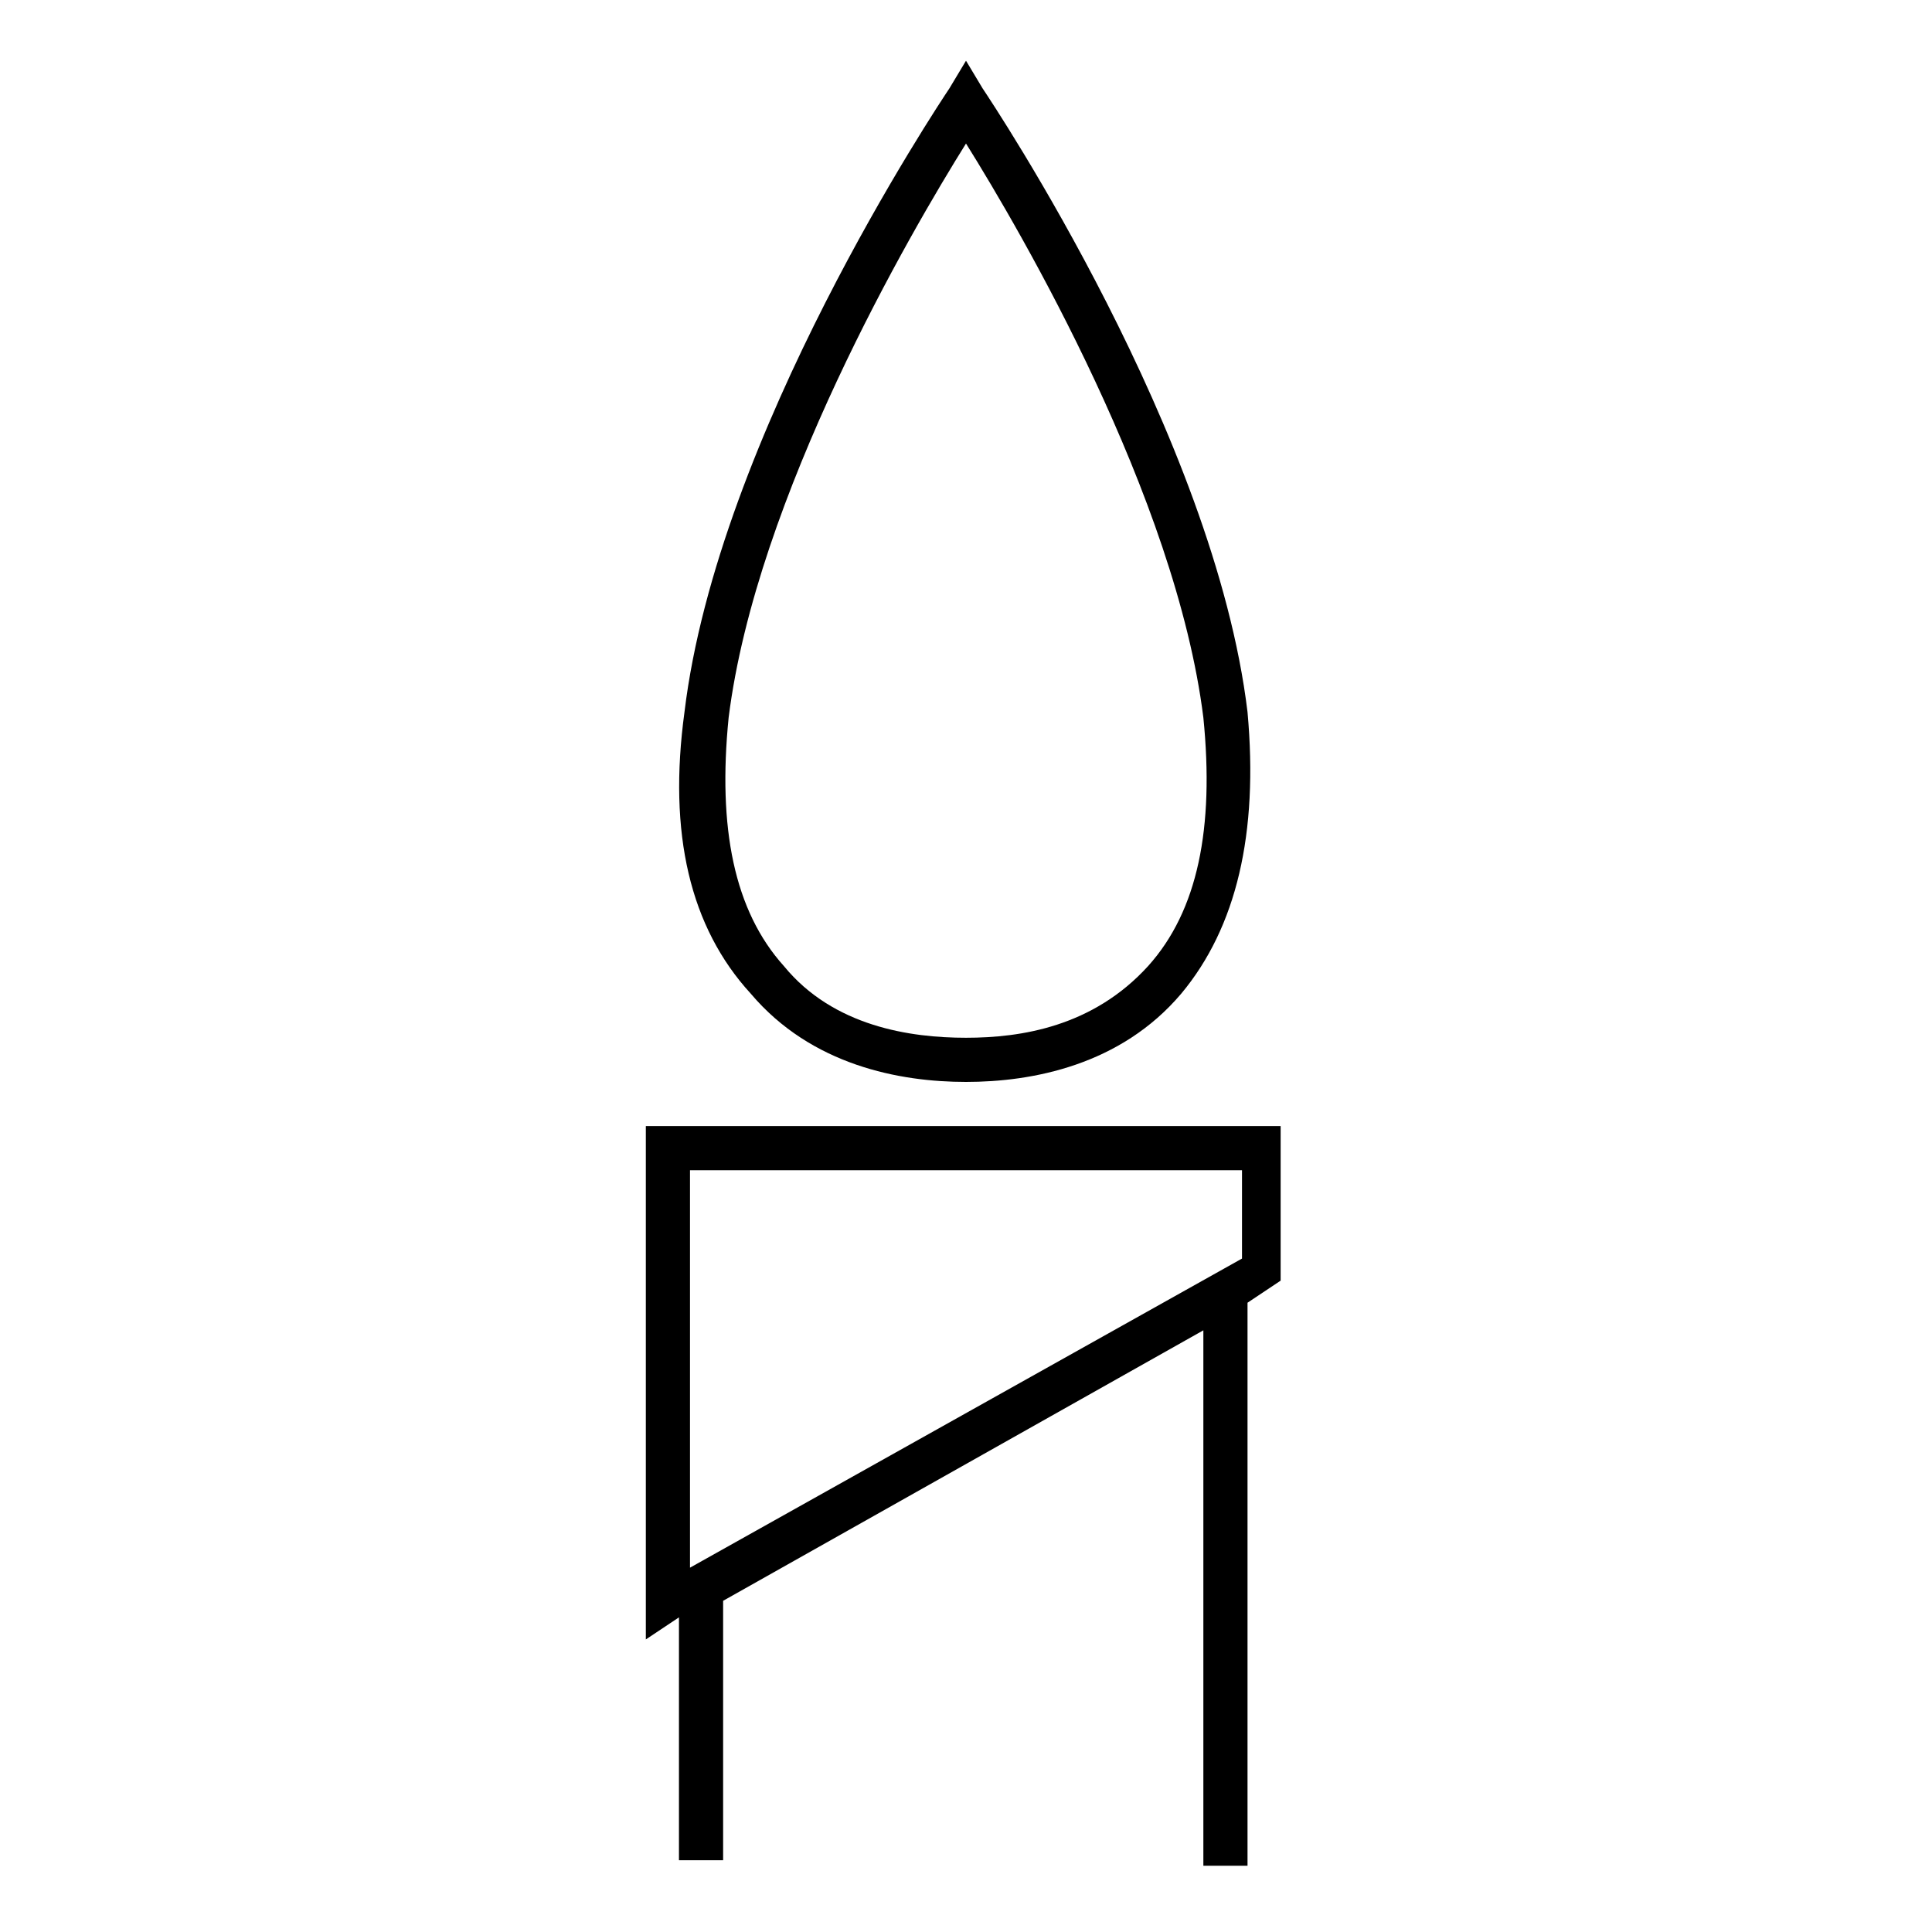
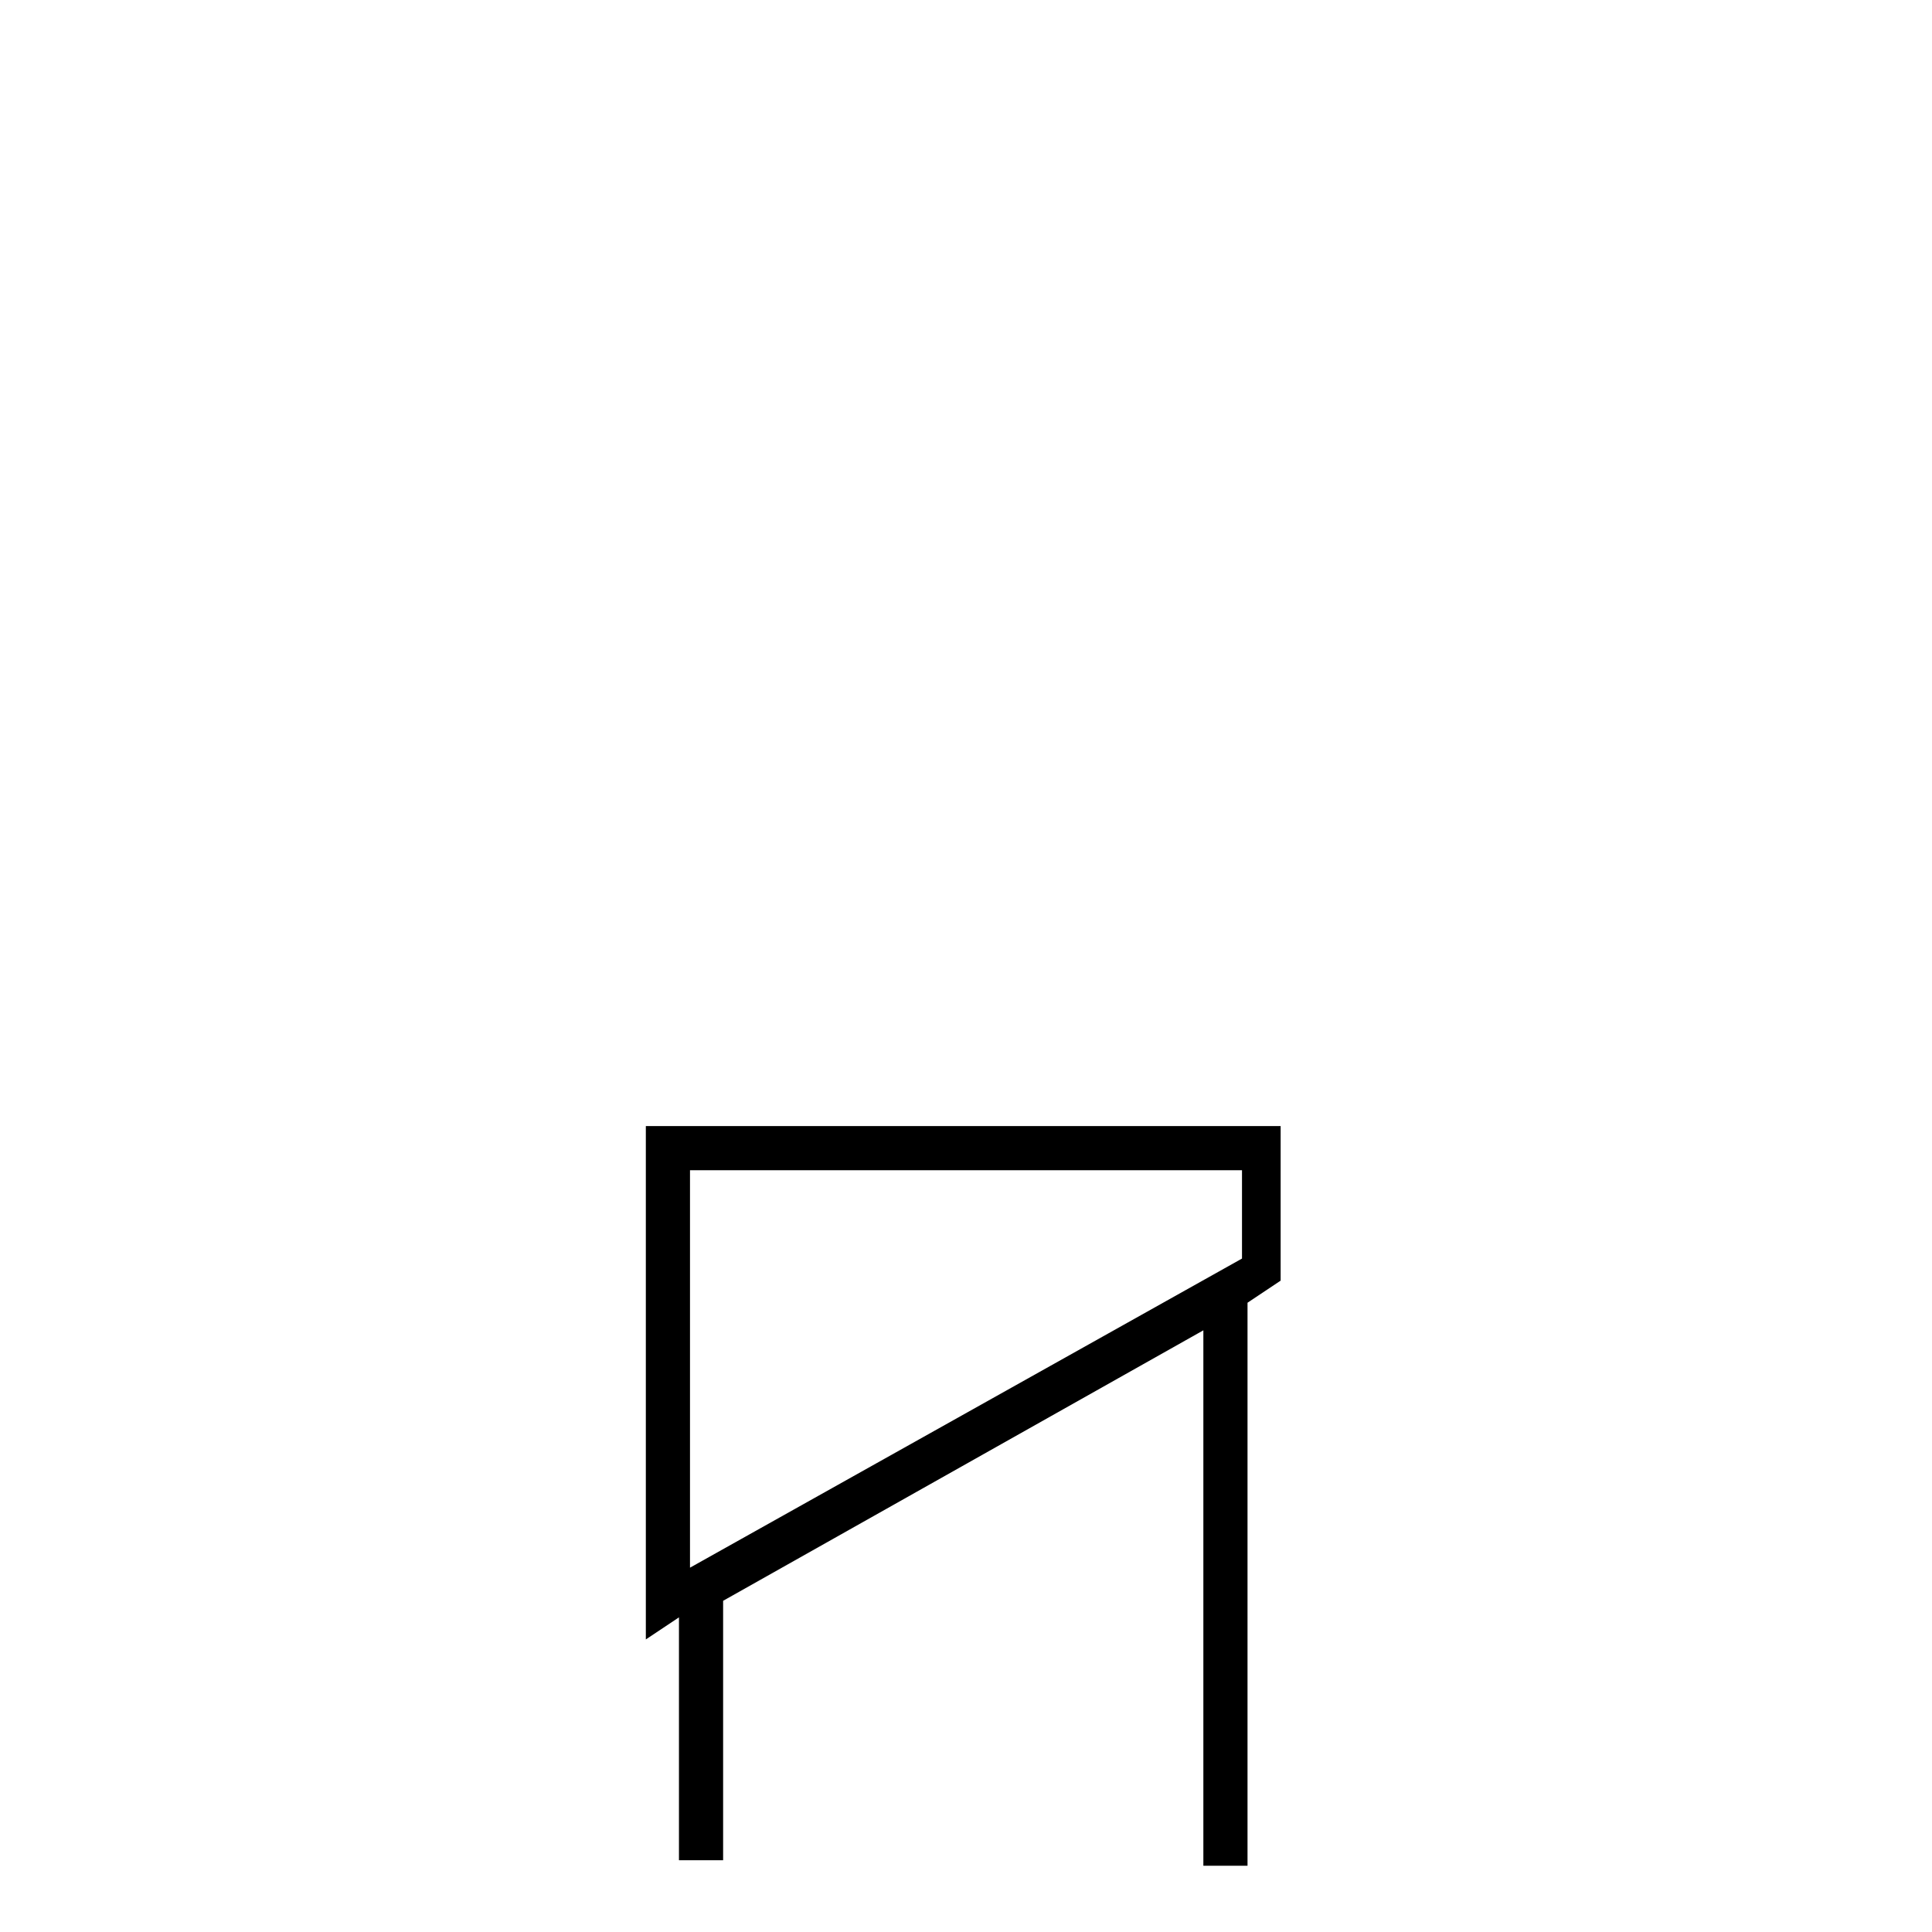
<svg xmlns="http://www.w3.org/2000/svg" version="1.1" id="Livello_1" x="0px" y="0px" width="35px" height="35px" viewBox="0 0 35 35" style="enable-background:new 0 0 35 35;" xml:space="preserve">
  <g>
-     <path d="M17.5,19.6c1.2,0,2.8-0.3,3.9-1.6c1-1.2,1.4-2.9,1.2-5.1c-0.6-5-4.6-11-4.8-11.3l-0.3-0.5l-0.3,0.5   C17,1.9,13,7.9,12.4,12.9c-0.3,2.2,0.1,3.9,1.2,5.1C14.7,19.3,16.3,19.6,17.5,19.6z M13.2,13c0.5-4,3.3-8.8,4.3-10.4   c1,1.6,3.8,6.4,4.3,10.4c0.2,2-0.1,3.5-1,4.5c-1,1.1-2.3,1.3-3.3,1.3s-2.4-0.2-3.3-1.3C13.3,16.5,13,15,13.2,13z" />
    <path d="M23.3,20.4H11.7v9.3l0.6-0.4v4.4h0.8V29l8.7-4.9v9.7h0.8V23.6l0.6-0.4V20.4z M12.5,21.2h10v1.6l-10,5.6V21.2z" />
  </g>
</svg>